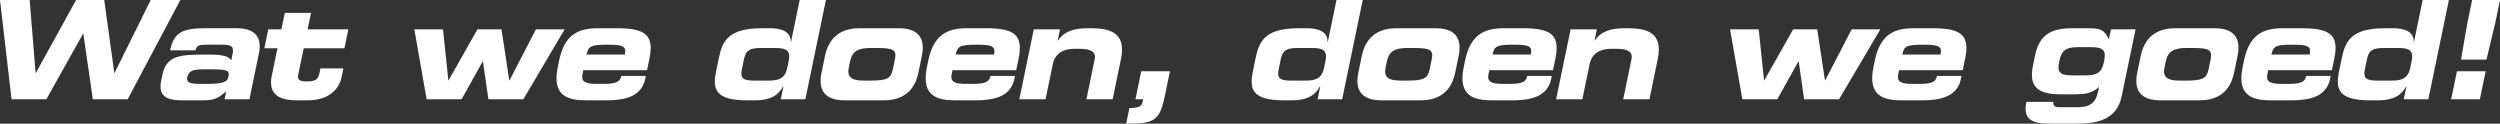
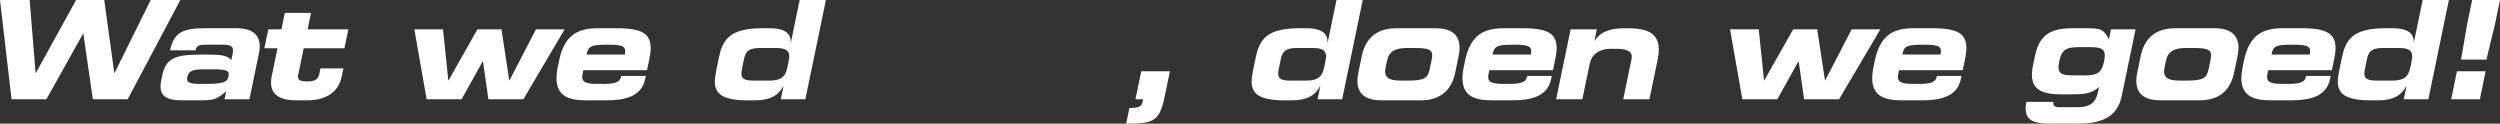
<svg xmlns="http://www.w3.org/2000/svg" id="Laag_1" data-name="Laag 1" viewBox="0 0 6148.83 304.14">
  <rect x="0" y="0" width="6148.83" height="304.14" fill="#333333" stroke="none" />
  <defs>
    <style>
      .cls-1 {
        fill: #fff;
      }
    </style>
  </defs>
  <path class="cls-1" d="M0,0h72.92l14.61,179.36h.67L187.18,0h69.22l24.69,179.36h.67L370.66,0h72.92l-129.52,244.09h-85.69l-23.42-161.16h-.67l-90.17,161.16H28.42L0,0Z" />
  <path class="cls-1" d="M399.48,183.74c9.71-46.86,42.52-49.56,105.03-49.56,35.28,0,54.57,1.01,64.35,13.82l3.14-15.17c3.49-16.86-.29-22.93-25.5-22.93h-37.97c-18.82,0-24.54,1.69-27.73,13.82h-62.5c9.63-46.53,34.09-54.28,88.53-54.28h74.94c44.36,0,63.48,21.24,55.1,61.7l-23.39,112.94h-61.16l4.05-19.55c-21.65,18.54-29.14,22.25-61.4,22.25h-44.02c-39.39.34-62.78-8.43-54.4-48.89l2.93-14.16ZM509.73,206.33c44.36,0,49.79-6.74,52.16-18.21,2.65-12.81-.07-17.53-35.69-17.53h-28.56c-27.22,0-34.19,6.07-37.12,20.23-2.3,11.13,5.53,15.51,30.73,15.51h18.48Z" />
  <path class="cls-1" d="M682.46,118.68h-32.26l9.64-46.53h32.26l8.38-40.46h64.52l-8.38,40.46h100.14l-9.64,46.53h-100.14l-13.68,66.08c-2.65,12.81,6.2,15.51,21.66,15.51,20.83,0,27.53-4.72,30.81-20.57l2.37-11.46h56.46l-4.33,20.9c-6.77,32.7-33.45,57.65-84.86,57.65h-25.54c-39.65,0-71.35-12.47-61.5-60.01l14.1-68.1Z" />
  <path class="cls-1" d="M1019.06,72.15h70.57l13.01,125.42h.67l71-125.42h59.14l19.06,125.42h.67l64.96-125.42h70.57l-101.47,171.94h-86.03l-13.33-93.05h-.67l-51.87,93.05h-86.03l-30.25-171.94Z" />
  <path class="cls-1" d="M1375.21,148.68c13.48-65.07,48.67-79.23,95.71-79.23h45.03c68.55,0,93.78,14.5,81.42,74.17l-6,28.99h-156.6l-2.17,10.45c-3.77,18.21,7.95,23.26,34.84,23.26h19.83c34.95,0,38.58-9.44,40.68-19.55h60.49l-1.54,7.42c-8.94,43.15-49.2,52.59-95.91,52.59h-48.39c-42.68,0-86.03-8.09-70.81-81.59l3.42-16.52ZM1536.82,134.18c4.26-20.57-4.38-24.27-42.02-24.27-42.01,0-47.81,3.71-52.07,24.27h94.09Z" />
  <path class="cls-1" d="M1767.95,142.61c9.08-43.83,25.23-73.16,106.89-73.16h19.15c26.55,0,52.23,7.42,50.68,34.39h.67L1966.85,0h64.52l-50.55,244.09h-60.49l6.56-31.69h-.67c-11.46,21.24-30.31,34.39-69.29,34.39h-18.82c-81.66,0-85.67-29.33-76.59-73.16l6.42-31.02ZM1825.15,168.24c-3.98,19.22-3.19,30.01,27.73,30.01h37.97c25.54,0,40.17-5.73,45.54-31.69l3.49-16.86c5.38-25.96-6.88-31.69-32.42-31.69h-37.97c-30.92,0-36.17,10.79-40.15,30.01l-4.19,20.23Z" />
-   <path class="cls-1" d="M2029.09,137.55c11.73-56.64,52.08-68.1,85.01-68.1h96.44c32.93,0,68.53,11.46,56.8,68.1l-8.52,41.13c-11.73,56.64-52.08,68.1-85.01,68.1h-96.45c-32.93,0-68.53-11.46-56.8-68.1l8.52-41.13ZM2087.67,166.21c-5.1,24.61,7.82,32.03,37.39,32.03h15.46c41.67,0,50.85-5.39,55.6-28.32l4.89-23.6c4.75-22.93-2.2-28.32-43.87-28.32h-15.46c-29.57,0-45.56,7.42-50.65,32.03l-3.35,16.18Z" />
-   <path class="cls-1" d="M2283.18,148.68c13.47-65.07,48.67-79.23,95.71-79.23h45.03c68.55,0,93.78,14.5,81.42,74.17l-6,28.99h-156.6l-2.16,10.45c-3.77,18.21,7.95,23.26,34.83,23.26h19.83c34.95,0,38.58-9.44,40.68-19.55h60.49l-1.54,7.42c-8.94,43.15-49.2,52.59-95.91,52.59h-48.39c-42.68,0-86.03-8.09-70.81-81.59l3.42-16.52ZM2444.79,134.18c4.26-20.57-4.38-24.27-42.02-24.27-42.01,0-47.81,3.71-52.07,24.27h94.09Z" />
-   <path class="cls-1" d="M2542.66,72.15h64.52l-5.72,27.65h.67c16.38-23.94,40.22-30.34,74.84-30.34,39.99,0,95.42,1.69,80.06,75.86l-20.46,98.78h-64.52l20.46-98.78c3.49-16.86-8.21-25.29-36.43-25.29h-14.79c-27.55,0-46.68,12.81-51.77,37.42l-17.95,86.65h-64.52l35.61-171.94Z" />
  <path class="cls-1" d="M2777.79,265.67c25.2,0,30.21-4.72,32.52-15.85l1.19-5.73h-18.82l14.24-68.78h70.57l-12.64,61.02c-12.43,60.01-25.26,68.44-95.02,67.77l7.96-38.43Z" />
  <path class="cls-1" d="M3088.24,142.61c9.08-43.83,25.23-73.16,106.89-73.16h19.15c26.55,0,52.23,7.42,50.68,34.39h.67l21.51-103.84h64.52l-50.55,244.09h-60.49l6.56-31.69h-.67c-11.46,21.24-30.31,34.39-69.29,34.39h-18.82c-81.66,0-85.66-29.33-76.59-73.16l6.42-31.02ZM3145.43,168.24c-3.98,19.22-3.19,30.01,27.73,30.01h37.97c25.54,0,40.17-5.73,45.54-31.69l3.49-16.86c5.38-25.96-6.88-31.69-32.42-31.69h-37.97c-30.92,0-36.18,10.79-40.15,30.01l-4.19,20.23Z" />
  <path class="cls-1" d="M3349.38,137.55c11.73-56.64,52.08-68.1,85.01-68.1h96.45c32.93,0,68.53,11.46,56.8,68.1l-8.52,41.13c-11.73,56.64-52.08,68.1-85.01,68.1h-96.44c-32.93,0-68.53-11.46-56.8-68.1l8.52-41.13ZM3407.96,166.21c-5.1,24.61,7.82,32.03,37.39,32.03h15.46c41.67,0,50.85-5.39,55.6-28.32l4.89-23.6c4.75-22.93-2.2-28.32-43.87-28.32h-15.46c-29.57,0-45.56,7.42-50.65,32.03l-3.35,16.18Z" />
  <path class="cls-1" d="M3603.47,148.68c13.47-65.07,48.67-79.23,95.71-79.23h45.03c68.55,0,93.78,14.5,81.42,74.17l-6,28.99h-156.6l-2.16,10.45c-3.77,18.21,7.95,23.26,34.83,23.26h19.83c34.95,0,38.58-9.44,40.68-19.55h60.49l-1.54,7.42c-8.94,43.15-49.2,52.59-95.91,52.59h-48.39c-42.68,0-86.03-8.09-70.81-81.59l3.42-16.52ZM3765.08,134.18c4.26-20.57-4.38-24.27-42.02-24.27-42.01,0-47.81,3.71-52.07,24.27h94.09Z" />
  <path class="cls-1" d="M3862.94,72.15h64.52l-5.72,27.65h.67c16.38-23.94,40.22-30.34,74.84-30.34,39.99,0,95.42,1.69,80.06,75.86l-20.46,98.78h-64.52l20.46-98.78c3.49-16.86-8.21-25.29-36.43-25.29h-14.79c-27.55,0-46.68,12.81-51.77,37.42l-17.95,86.65h-64.52l35.61-171.94Z" />
  <path class="cls-1" d="M4255.1,72.15h70.57l13.01,125.42h.67l71-125.42h59.14l19.06,125.42h.67l64.96-125.42h70.57l-101.47,171.94h-86.03l-13.33-93.05h-.67l-51.87,93.05h-86.03l-30.25-171.94Z" />
  <path class="cls-1" d="M4611.25,148.68c13.47-65.07,48.67-79.23,95.71-79.23h45.03c68.55,0,93.78,14.5,81.42,74.17l-6,28.99h-156.6l-2.16,10.45c-3.77,18.21,7.95,23.26,34.83,23.26h19.83c34.95,0,38.58-9.44,40.68-19.55h60.49l-1.54,7.42c-8.94,43.15-49.2,52.59-95.91,52.59h-48.39c-42.68,0-86.03-8.09-70.81-81.59l3.42-16.52ZM4772.86,134.18c4.26-20.57-4.38-24.27-42.02-24.27-42.01,0-47.81,3.71-52.07,24.27h94.09Z" />
  <path class="cls-1" d="M5005.17,136.88c11.03-53.27,41.18-67.43,92.6-67.43h37.64c32.6,0,39.49,4.05,51.01,26.3h.67l4.89-23.6h60.49l-33.38,161.16c-7.4,35.74-26.09,70.8-107.07,70.8h-71.24c-43.35,0-65.71-10.45-56.78-53.61h66.54c-1.68,8.09,2.65,13.15,13.07,13.15h46.71c28.23,0,43.89-9.1,49.9-38.1l2.37-11.46c-15.42,12.81-27.22,17.87-61.5,17.87h-33.94c-62.5,0-76.49-24.95-66.86-71.47l4.89-23.6ZM5128.53,185.43c31.92,0,41.06-8.43,46.44-34.39,5.45-26.3-.13-35.06-32.05-35.06h-31.59c-31.92,0-41.13,8.77-46.58,35.06-5.38,25.96.27,34.39,32.2,34.39h31.59Z" />
  <path class="cls-1" d="M5265.13,137.55c11.73-56.64,52.08-68.1,85.01-68.1h96.45c32.93,0,68.53,11.46,56.8,68.1l-8.52,41.13c-11.73,56.64-52.08,68.1-85.01,68.1h-96.45c-32.93,0-68.53-11.46-56.8-68.1l8.52-41.13ZM5323.71,166.21c-5.1,24.61,7.82,32.03,37.39,32.03h15.46c41.67,0,50.85-5.39,55.6-28.32l4.89-23.6c4.75-22.93-2.2-28.32-43.87-28.32h-15.46c-29.57,0-45.56,7.42-50.66,32.03l-3.35,16.18Z" />
  <path class="cls-1" d="M5519.22,148.68c13.48-65.07,48.67-79.23,95.71-79.23h45.03c68.55,0,93.78,14.5,81.42,74.17l-6,28.99h-156.6l-2.16,10.45c-3.77,18.21,7.95,23.26,34.83,23.26h19.83c34.95,0,38.58-9.44,40.68-19.55h60.49l-1.54,7.42c-8.94,43.15-49.2,52.59-95.91,52.59h-48.39c-42.68,0-86.03-8.09-70.81-81.59l3.42-16.52ZM5680.83,134.18c4.26-20.57-4.38-24.27-42.02-24.27-42,0-47.81,3.71-52.07,24.27h94.09Z" />
  <path class="cls-1" d="M5759.74,142.61c9.08-43.83,25.23-73.16,106.89-73.16h19.15c26.55,0,52.23,7.42,50.68,34.39h.67l21.5-103.84h64.52l-50.55,244.09h-60.49l6.56-31.69h-.67c-11.46,21.24-30.31,34.39-69.29,34.39h-18.82c-81.66,0-85.66-29.33-76.59-73.16l6.42-31.02ZM5816.93,168.24c-3.98,19.22-3.19,30.01,27.73,30.01h37.97c25.54,0,40.17-5.73,45.54-31.69l3.49-16.86c5.38-25.96-6.88-31.69-32.42-31.69h-37.97c-30.92,0-36.18,10.79-40.15,30.01l-4.19,20.23Z" />
  <path class="cls-1" d="M6042.96,175.31h70.57l-14.24,68.78h-70.57l14.24-68.78ZM6068.27,57.99l12.01-57.99h68.55l-12.01,57.99-21.38,88.67h-62.51l15.34-88.67Z" />
</svg>